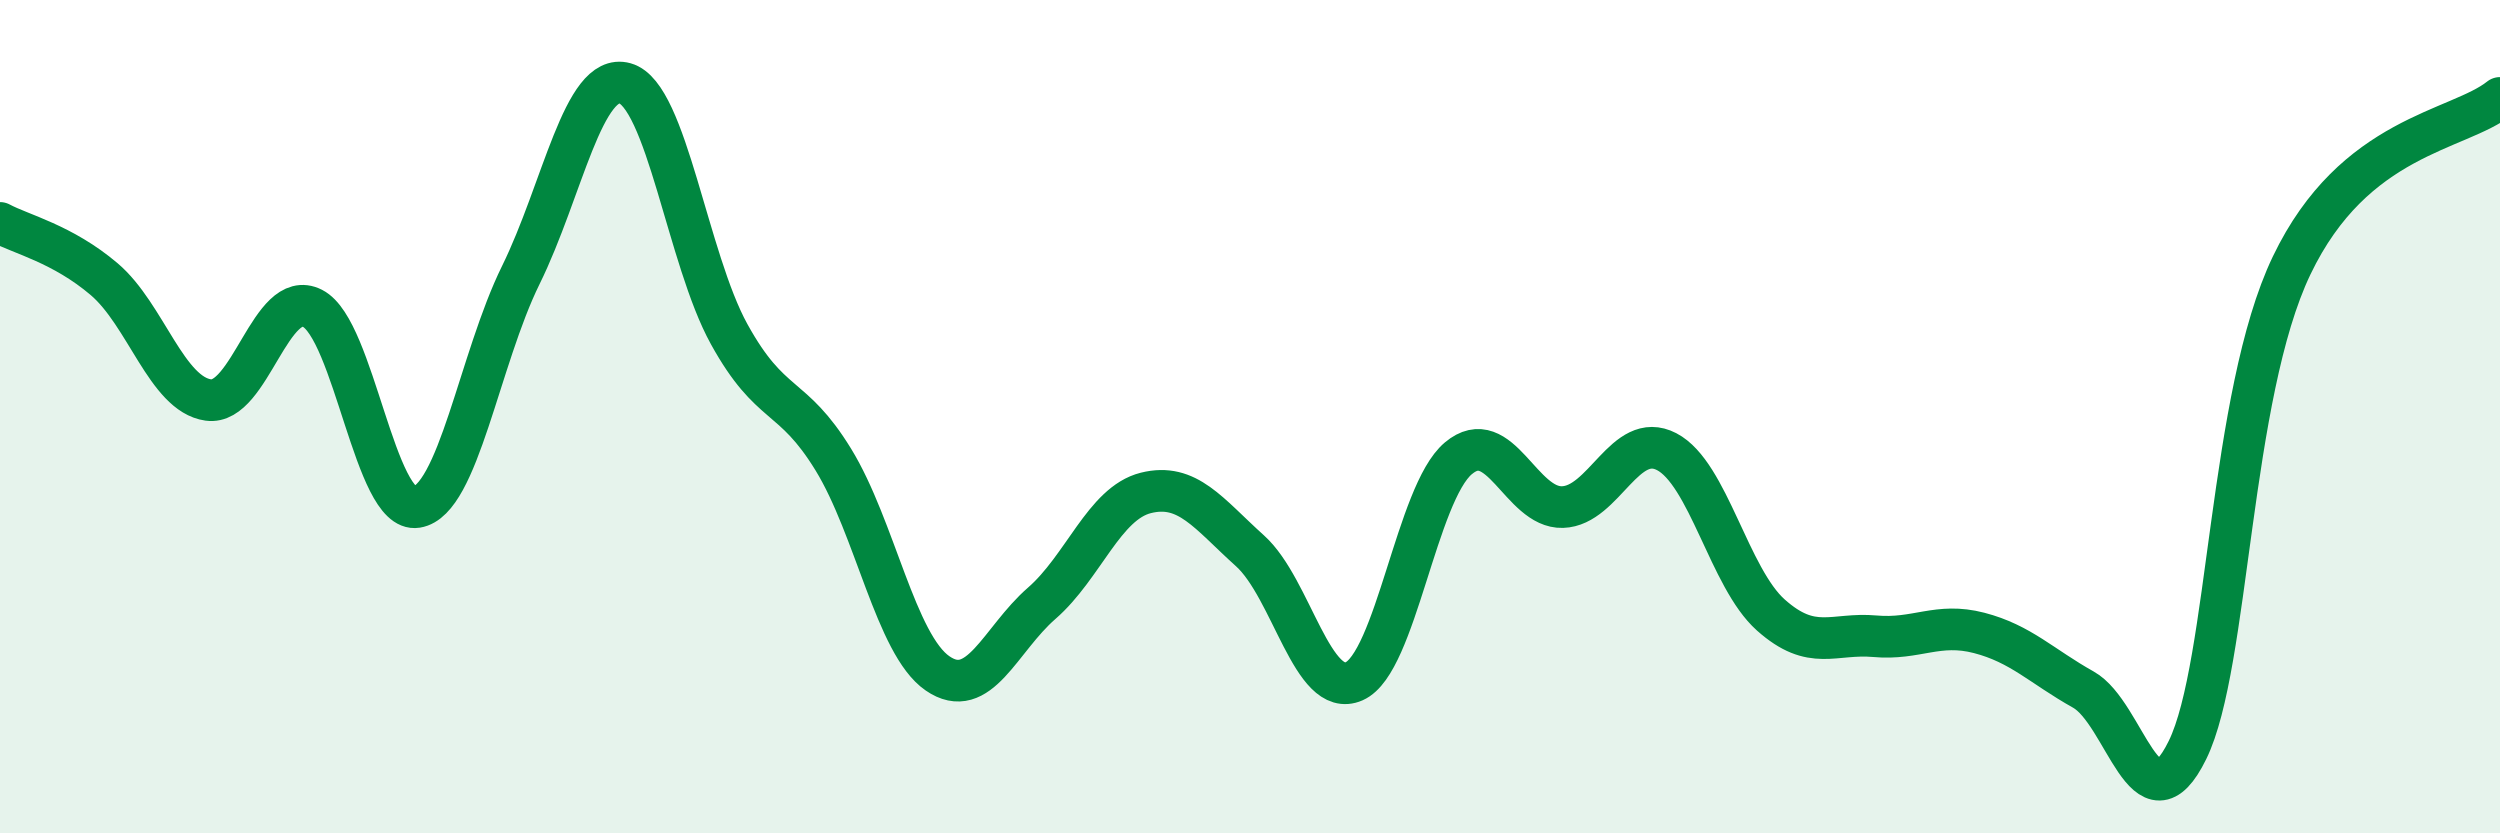
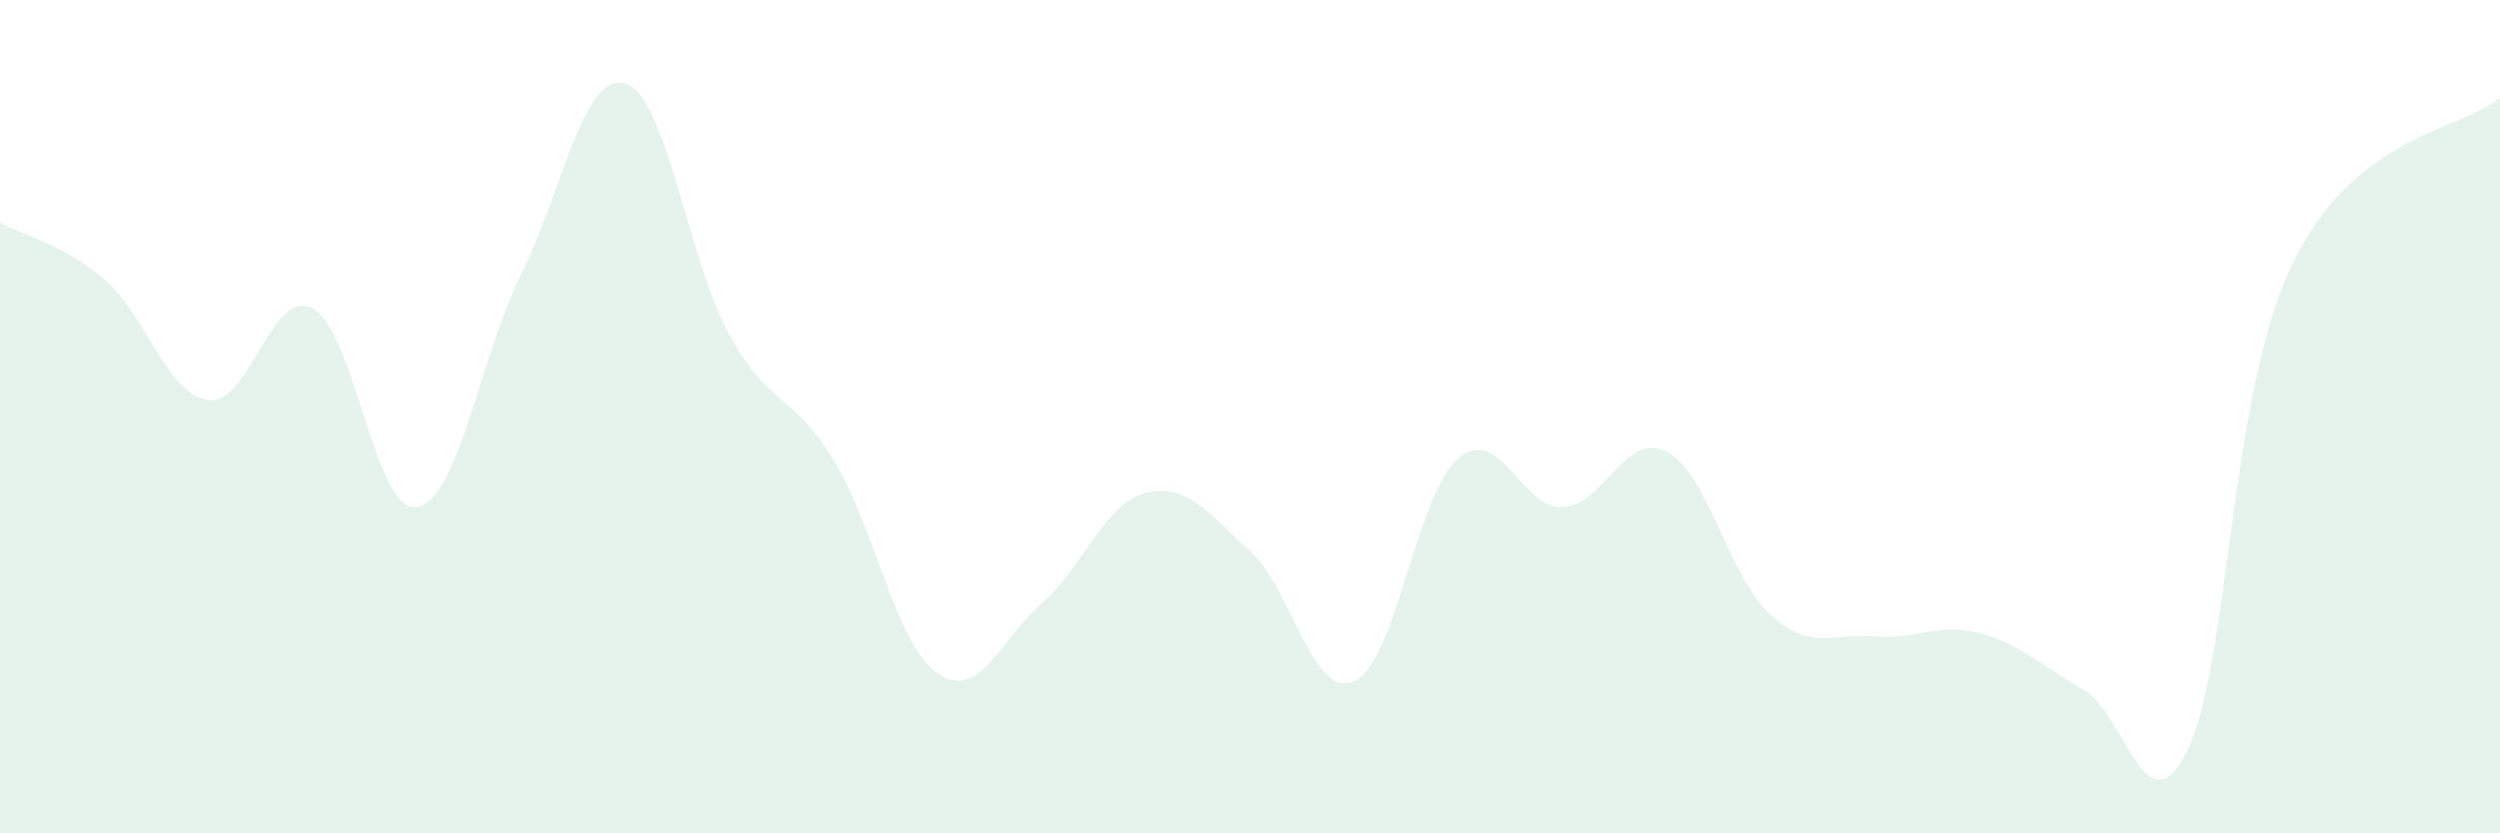
<svg xmlns="http://www.w3.org/2000/svg" width="60" height="20" viewBox="0 0 60 20">
  <path d="M 0,5.35 C 0.5,5.62 1.5,5.85 2.5,6.7 C 3.5,7.55 4,9.46 5,9.6 C 6,9.74 6.5,6.89 7.5,7.4 C 8.5,7.91 9,12.33 10,12.17 C 11,12.01 11.5,8.63 12.5,6.6 C 13.5,4.57 14,1.72 15,2 C 16,2.28 16.5,6.21 17.5,8.02 C 18.5,9.83 19,9.4 20,11.03 C 21,12.66 21.5,15.47 22.5,16.16 C 23.5,16.85 24,15.35 25,14.48 C 26,13.61 26.5,12.08 27.5,11.83 C 28.5,11.58 29,12.32 30,13.22 C 31,14.12 31.5,16.79 32.5,16.35 C 33.5,15.91 34,11.84 35,11 C 36,10.16 36.5,12.2 37.5,12.17 C 38.5,12.14 39,10.32 40,10.84 C 41,11.36 41.5,13.87 42.5,14.76 C 43.5,15.65 44,15.18 45,15.27 C 46,15.36 46.5,14.93 47.5,15.19 C 48.5,15.45 49,15.99 50,16.55 C 51,17.11 51.5,20.04 52.5,18 C 53.5,15.96 53.5,9.5 55,6.37 C 56.5,3.24 59,3.15 60,2.35L60 20L0 20Z" fill="#008740" opacity="0.1" stroke-linecap="round" stroke-linejoin="round" />
-   <path d="M 0,5.35 C 0.5,5.62 1.5,5.85 2.5,6.7 C 3.5,7.55 4,9.46 5,9.6 C 6,9.74 6.5,6.89 7.5,7.4 C 8.5,7.91 9,12.33 10,12.17 C 11,12.01 11.5,8.63 12.5,6.6 C 13.5,4.57 14,1.72 15,2 C 16,2.28 16.5,6.21 17.5,8.02 C 18.5,9.83 19,9.4 20,11.03 C 21,12.66 21.5,15.47 22.5,16.16 C 23.5,16.85 24,15.35 25,14.48 C 26,13.61 26.5,12.08 27.5,11.83 C 28.5,11.58 29,12.32 30,13.22 C 31,14.12 31.5,16.79 32.5,16.35 C 33.5,15.91 34,11.84 35,11 C 36,10.16 36.5,12.2 37.5,12.17 C 38.5,12.14 39,10.32 40,10.84 C 41,11.36 41.5,13.87 42.5,14.76 C 43.5,15.65 44,15.18 45,15.27 C 46,15.36 46.5,14.93 47.5,15.19 C 48.5,15.45 49,15.99 50,16.55 C 51,17.11 51.5,20.04 52.5,18 C 53.5,15.96 53.5,9.5 55,6.37 C 56.5,3.24 59,3.15 60,2.35" stroke="#008740" stroke-width="1" fill="none" stroke-linecap="round" stroke-linejoin="round" />
</svg>